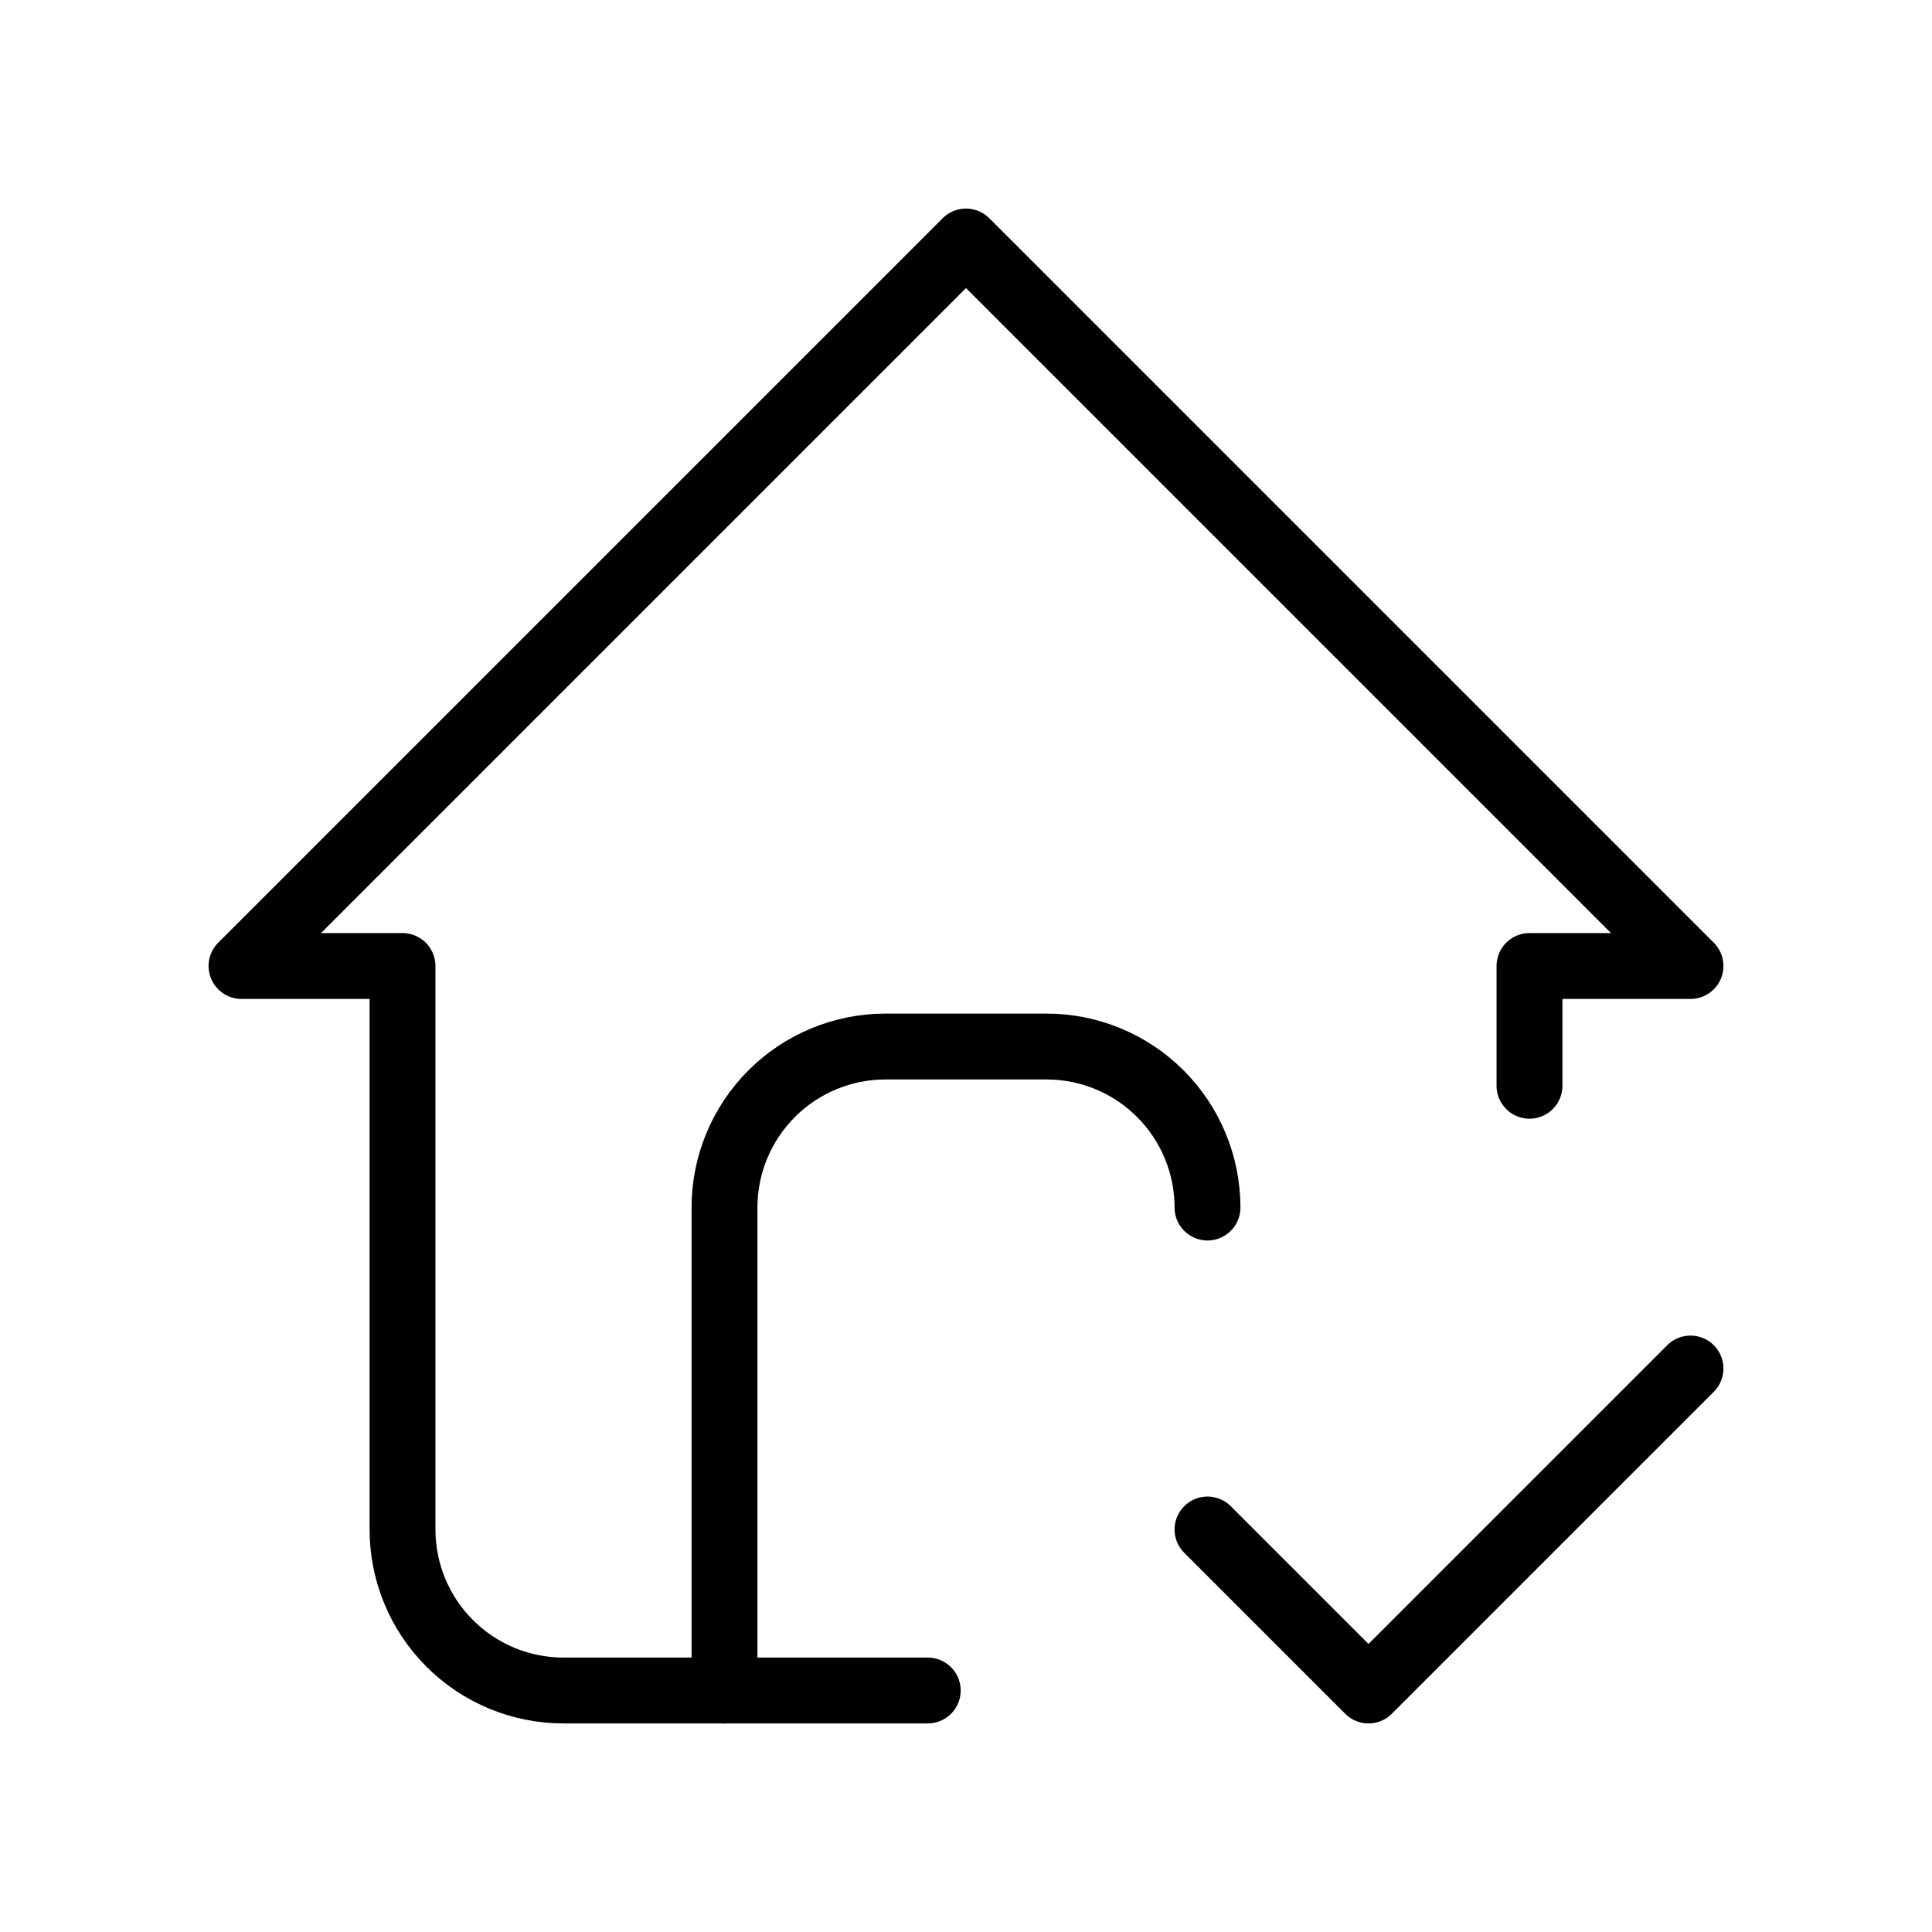
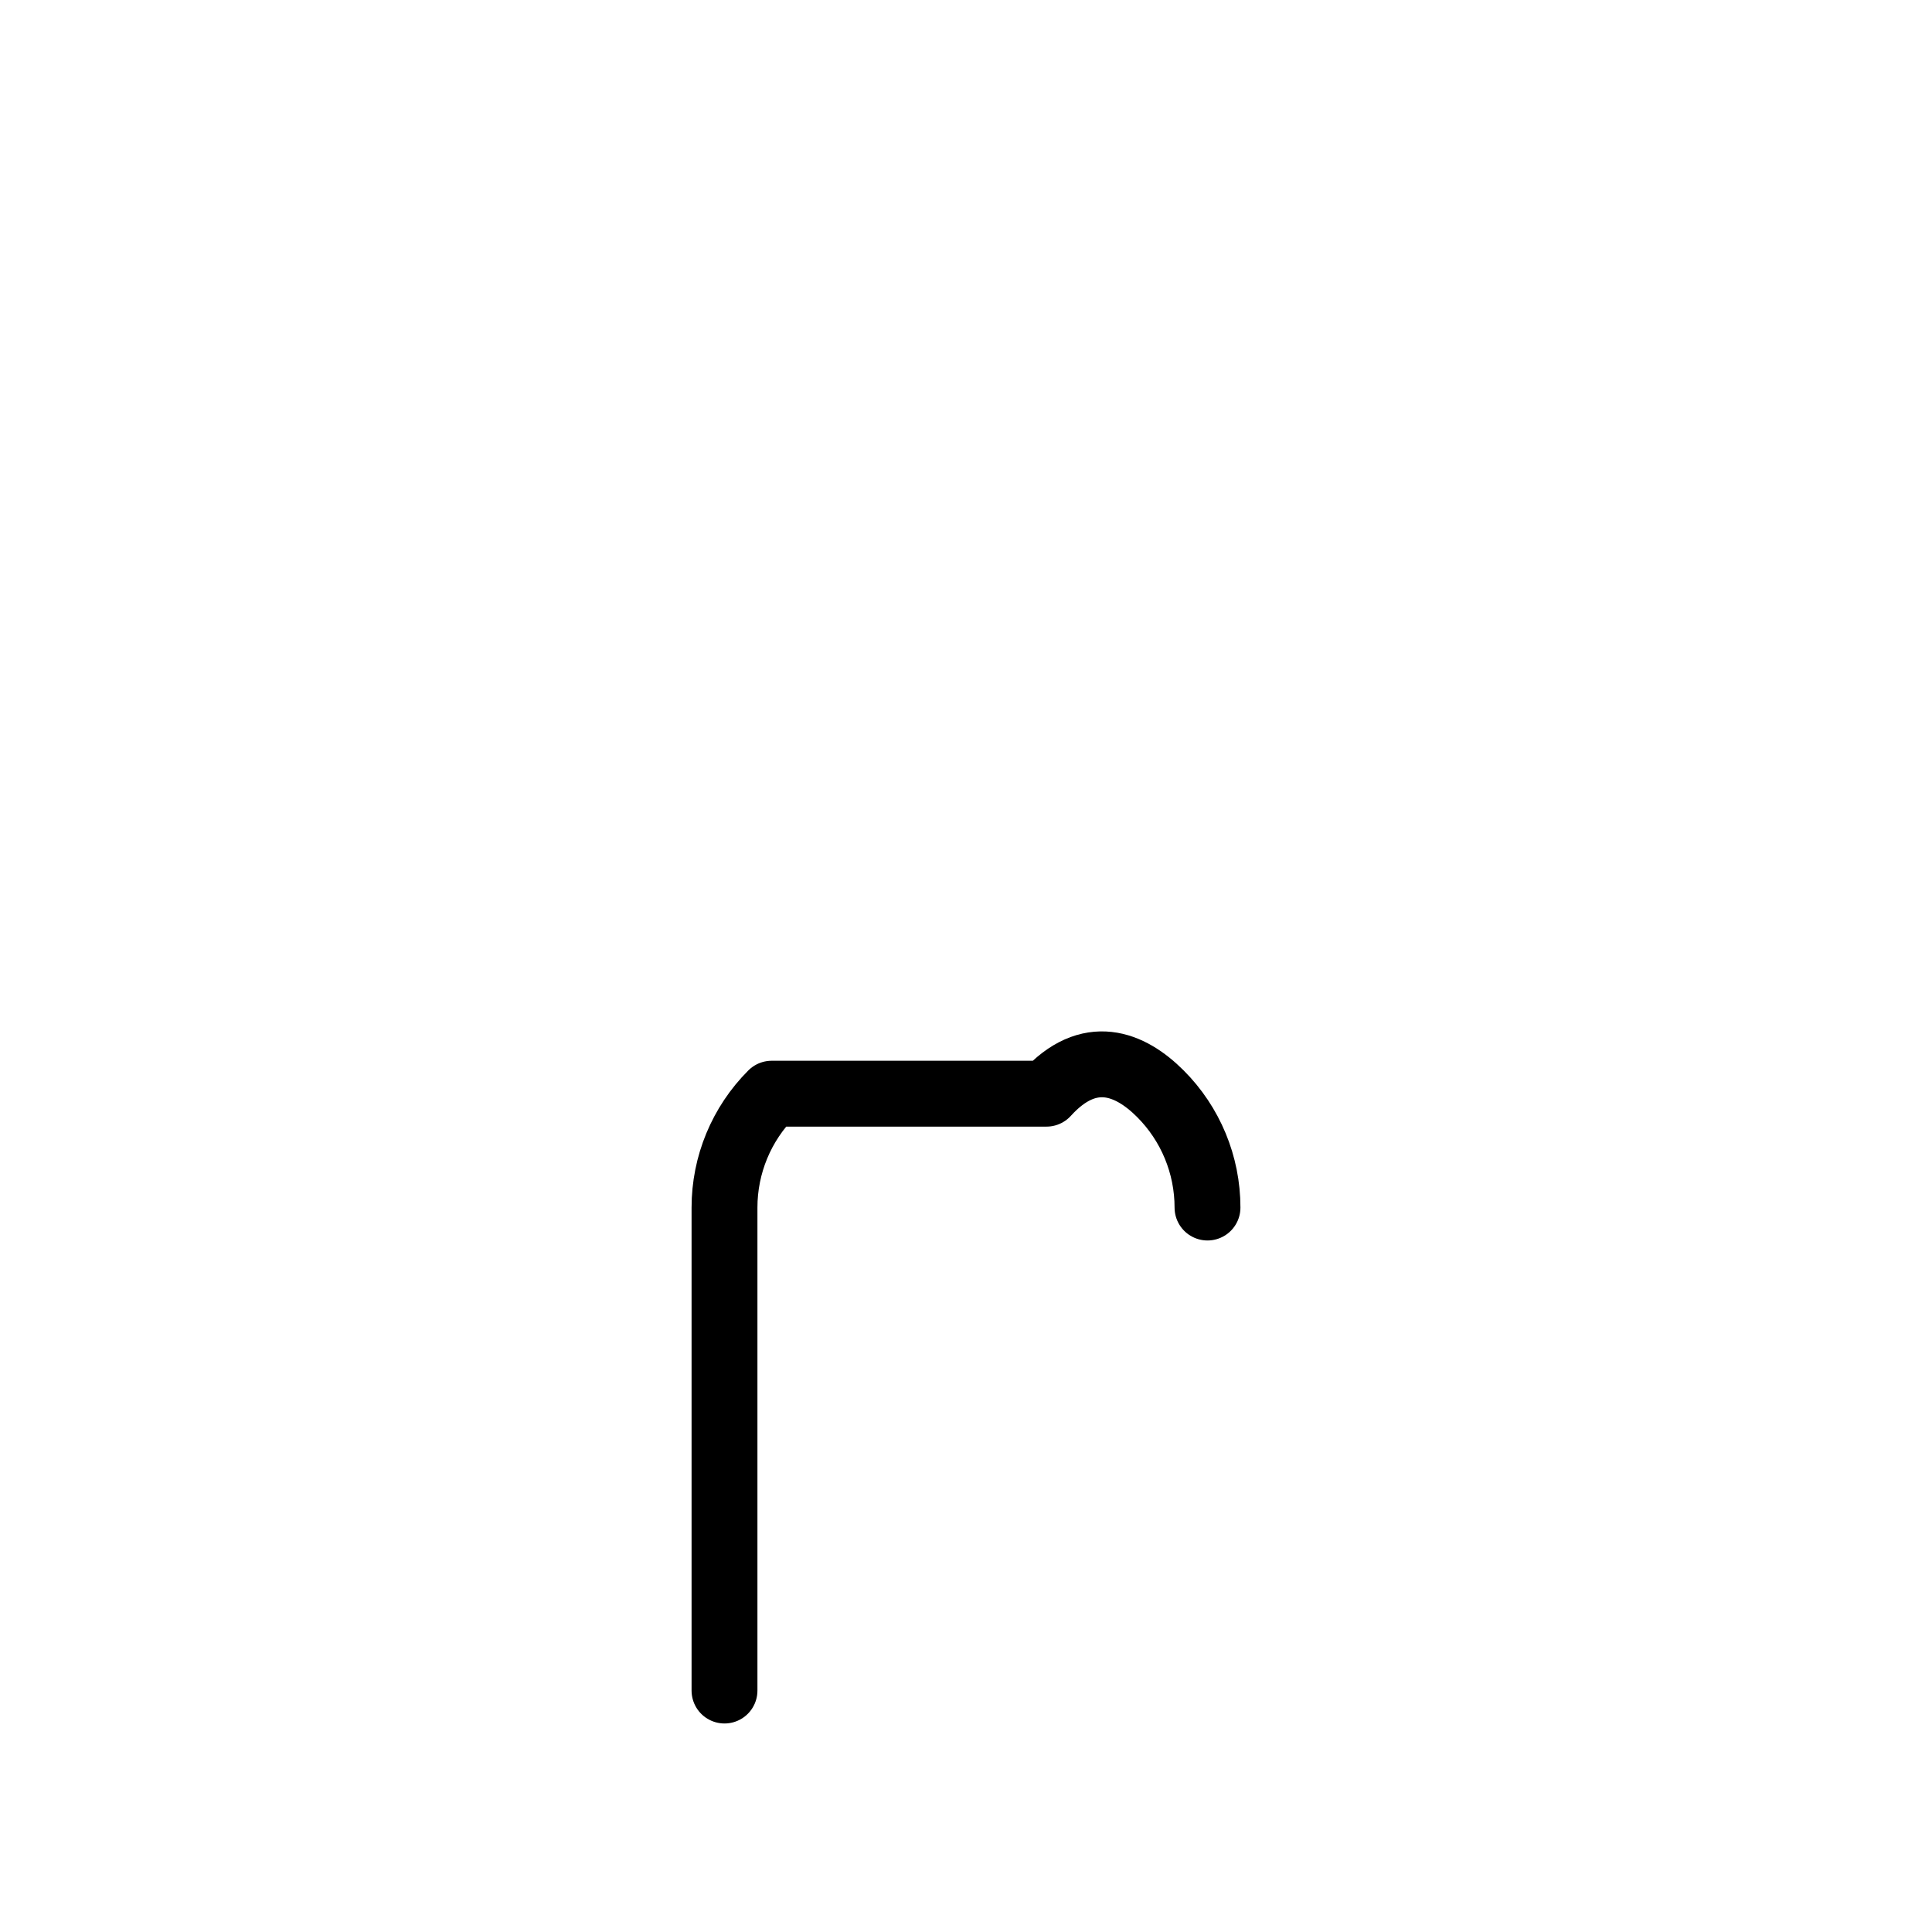
<svg xmlns="http://www.w3.org/2000/svg" width="44" height="44" viewBox="0 0 44 44" fill="none">
-   <path d="M16.5 38.501V27.501C16.5 26.528 16.886 25.596 17.574 24.908C18.262 24.22 19.194 23.834 20.167 23.834H23.833C24.806 23.834 25.738 24.22 26.426 24.908C27.114 25.596 27.5 26.528 27.5 27.501" stroke="black" stroke-width="1.5" stroke-linecap="round" stroke-linejoin="round" />
-   <path d="M34.833 24.728V22H38.5L22 5.5L5.5 22H9.167V34.833C9.167 35.806 9.553 36.738 10.241 37.426C10.928 38.114 11.861 38.5 12.833 38.5H21.129M27.5 34.833L31.167 38.5L38.5 31.167" stroke="black" stroke-width="1.5" stroke-linecap="round" stroke-linejoin="round" />
+   <path d="M16.5 38.501V27.501C16.5 26.528 16.886 25.596 17.574 24.908H23.833C24.806 23.834 25.738 24.22 26.426 24.908C27.114 25.596 27.5 26.528 27.5 27.501" stroke="black" stroke-width="1.5" stroke-linecap="round" stroke-linejoin="round" />
</svg>